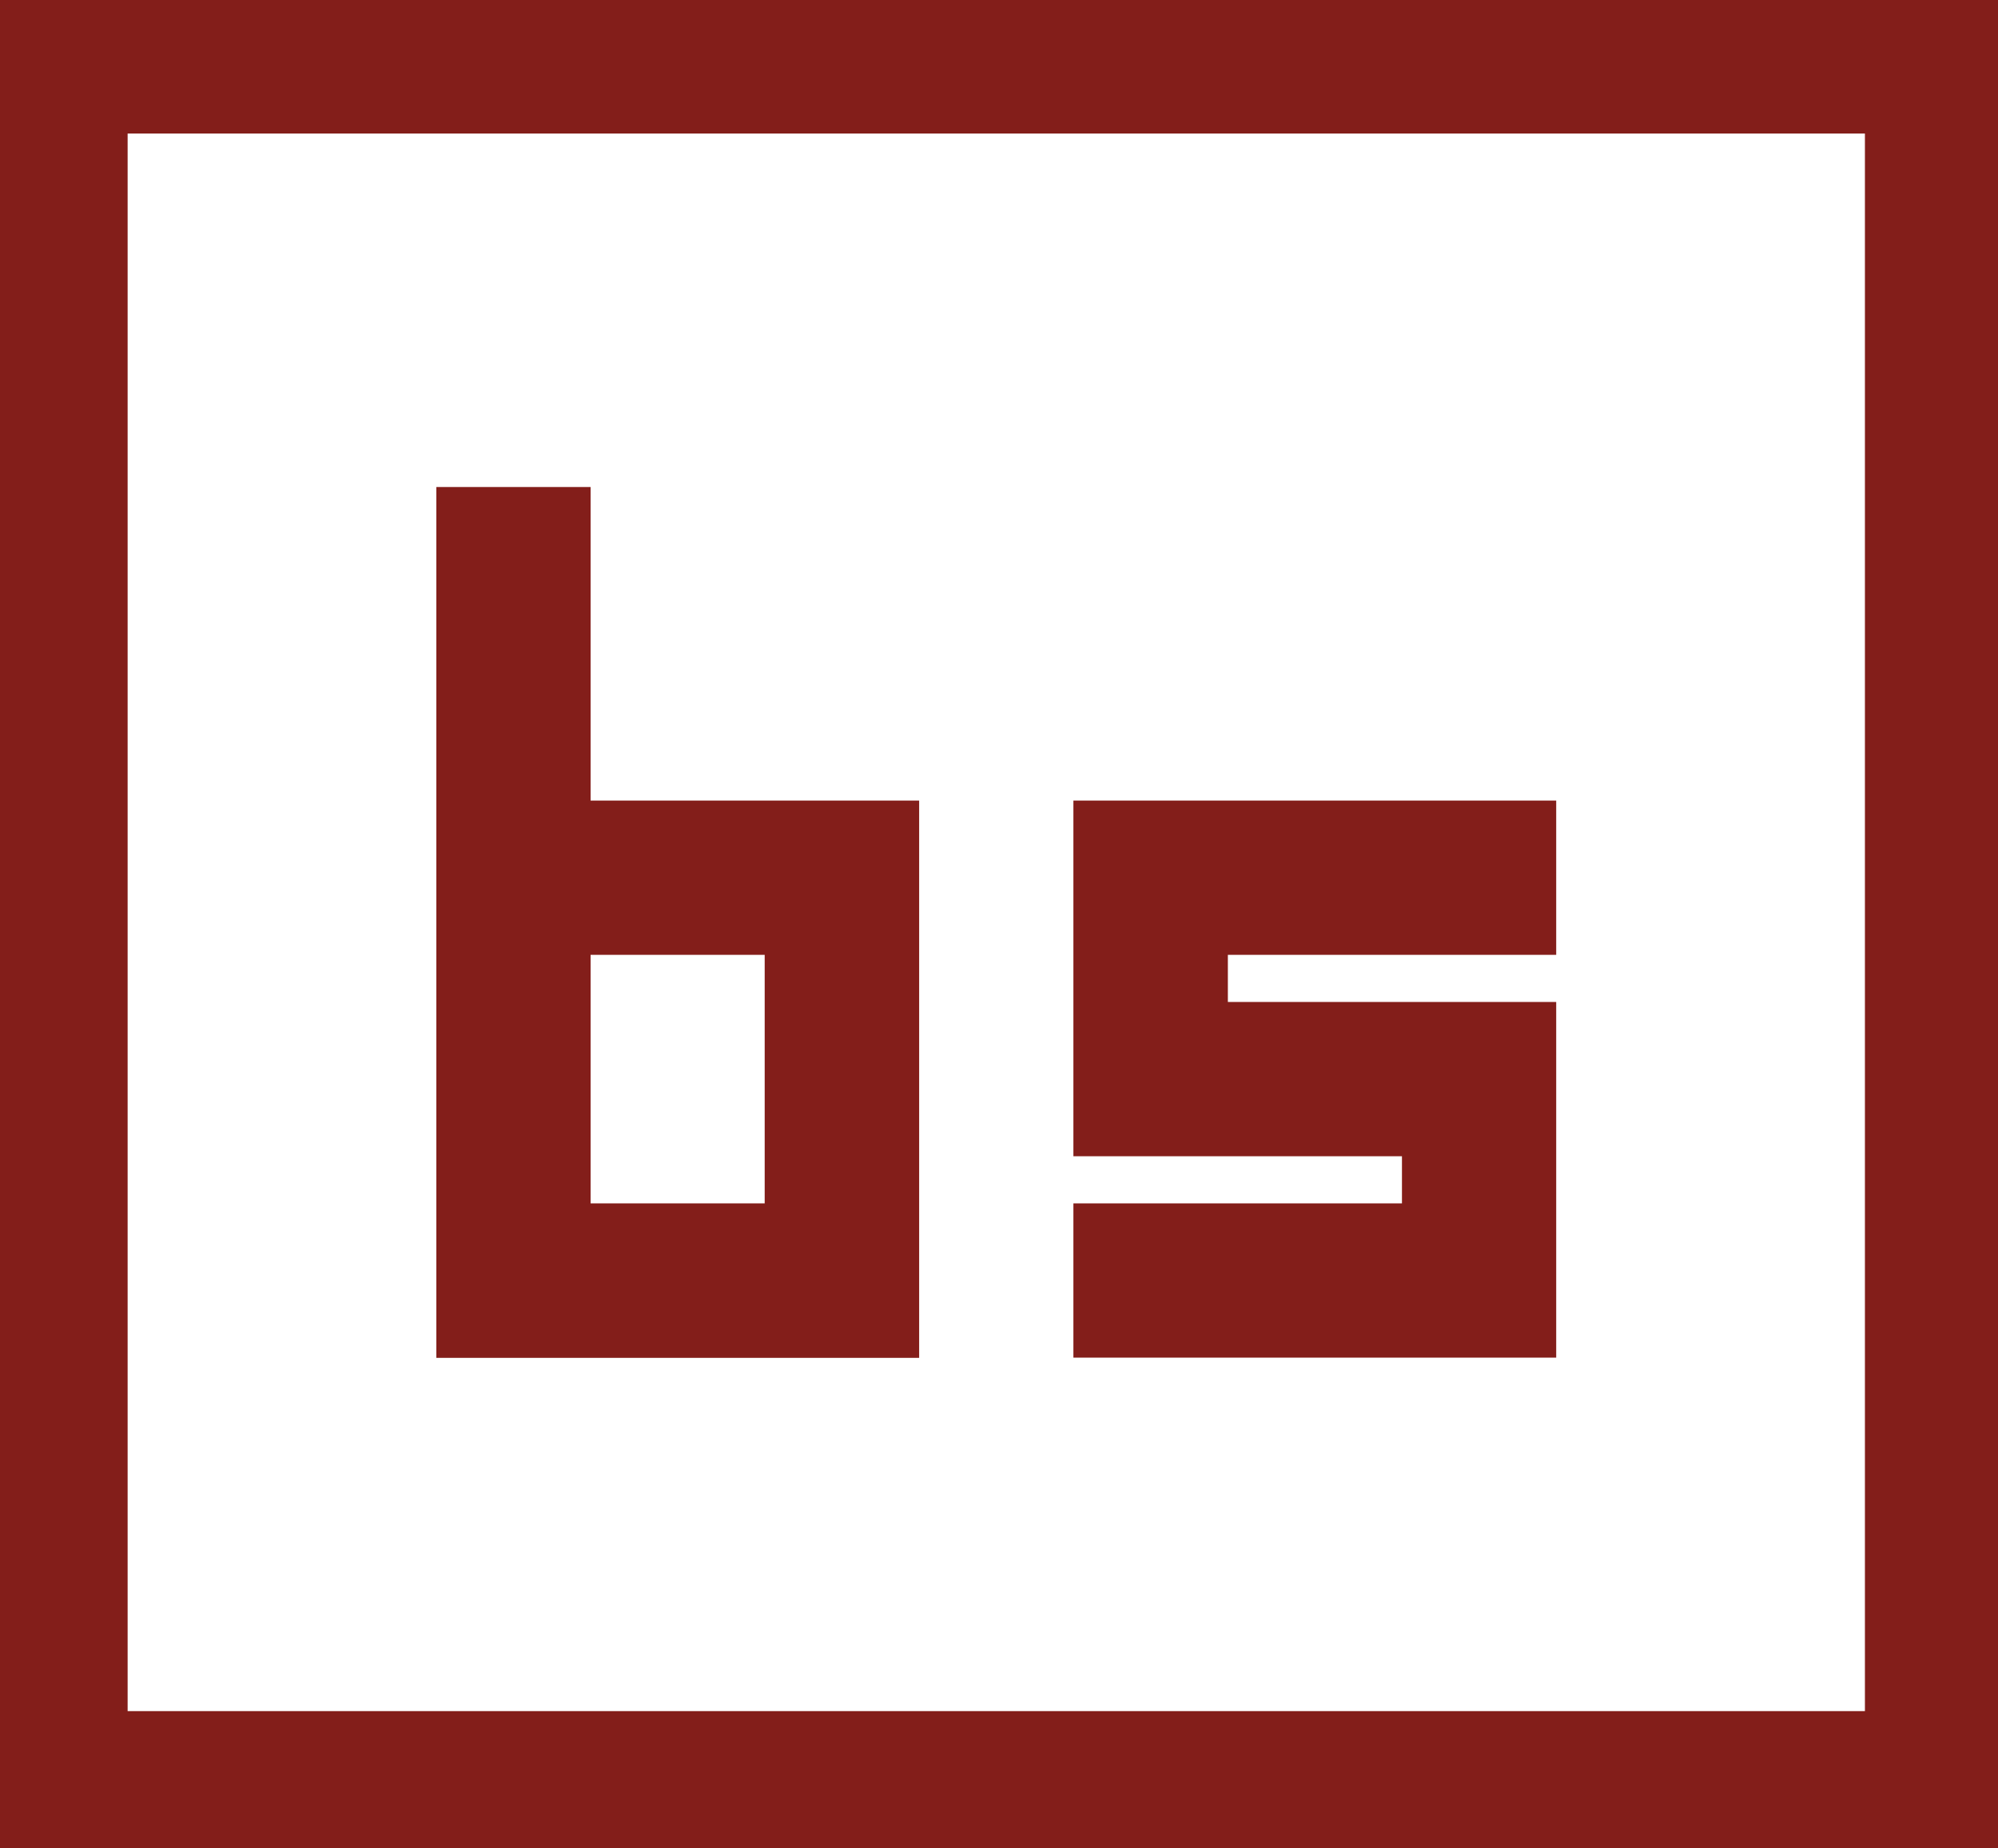
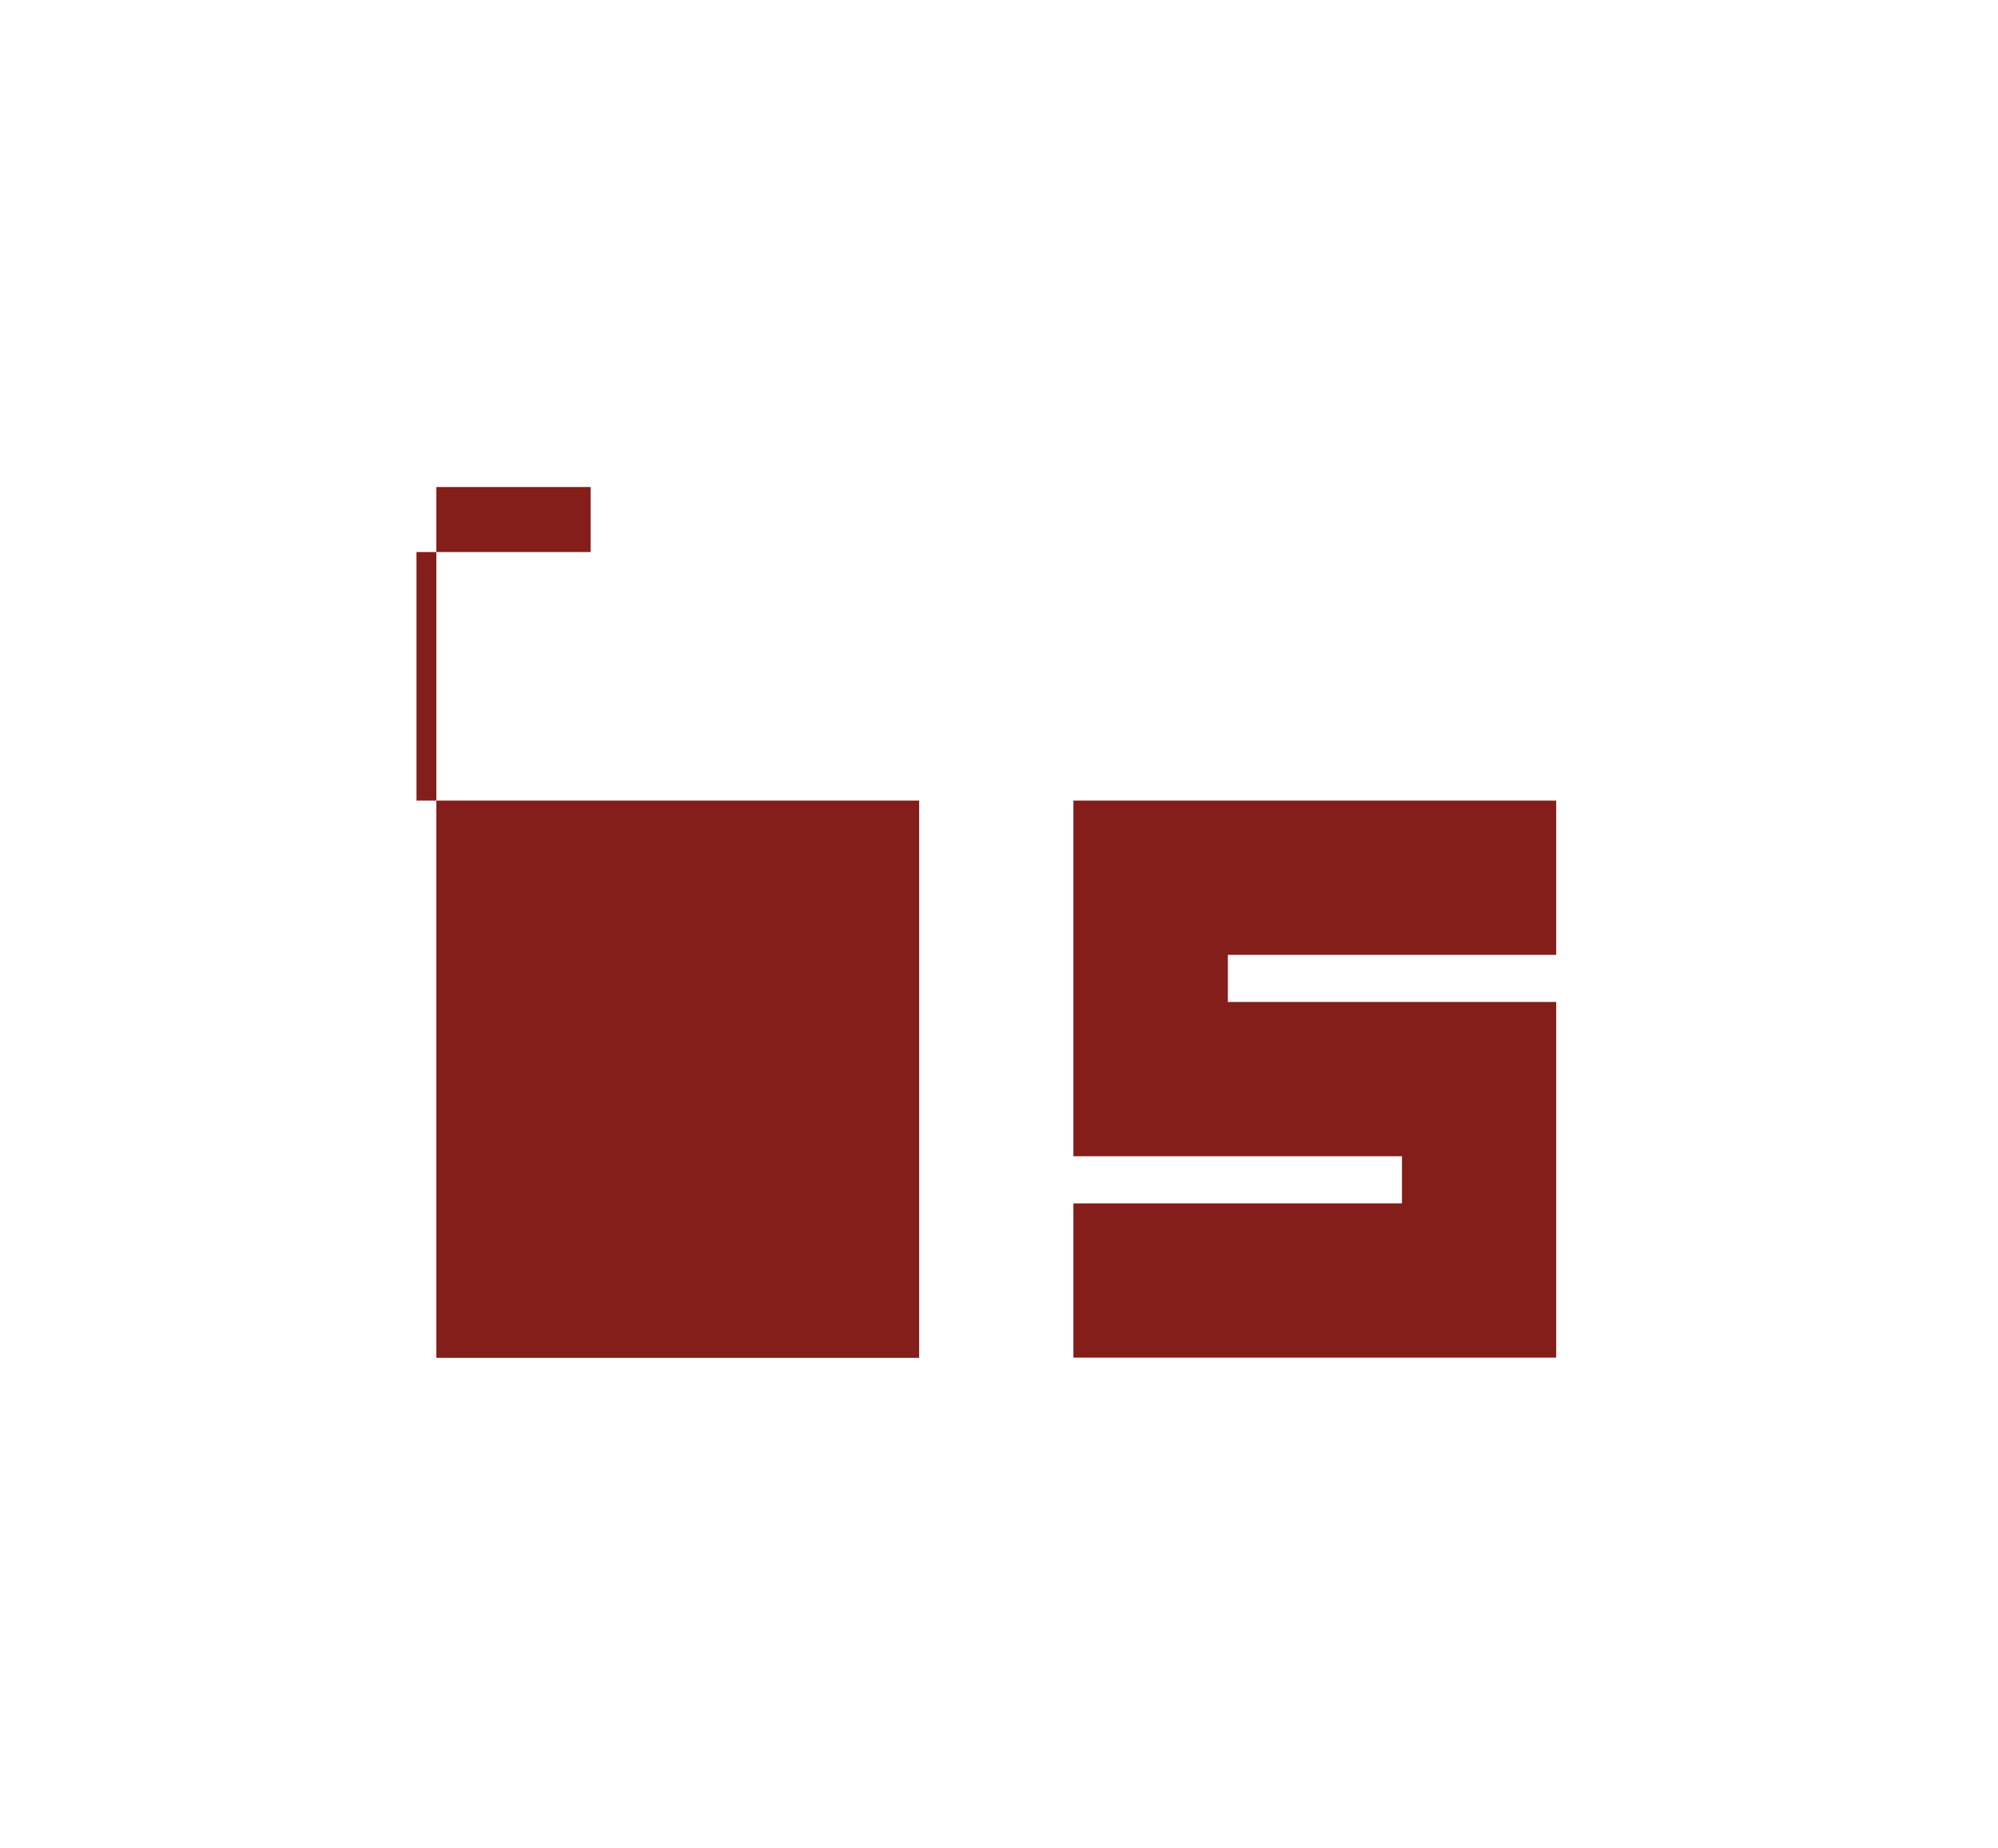
<svg xmlns="http://www.w3.org/2000/svg" id="Layer_1" data-name="Layer 1" viewBox="0 0 91.58 84.71">
  <defs>
    <style>
      .cls-1 {
        fill: #fff;
      }

      .cls-2 {
        fill: #831e1a;
      }
    </style>
  </defs>
-   <rect class="cls-2" x="-61.88" y="-223.02" width="595.28" height="636.25" />
  <polygon class="cls-1" points="5.85 6.12 5.85 13.19 5.85 13.19 5.85 71.34 5.85 78.42 85.48 78.42 85.48 71.34 85.48 13.19 85.48 13.19 85.48 6.12 5.85 6.12" />
  <g>
-     <path class="cls-2" d="m27.07,36.69v-14.37h-7.07v39.91h22.13v-25.54h-15.06Zm7.98,18.46h-7.98v-11.39h7.98v11.39Z" />
+     <path class="cls-2" d="m27.07,36.69v-14.37h-7.07v39.91h22.13v-25.54h-15.06Zh-7.98v-11.39h7.98v11.39Z" />
    <polygon class="cls-2" points="71.33 43.76 71.33 36.69 56.28 36.69 49.2 36.69 49.2 43.76 49.2 45.92 49.2 49.45 49.2 52.99 64.26 52.99 64.26 55.15 49.2 55.15 49.2 62.22 64.26 62.22 71.33 62.22 71.33 55.15 71.33 52.99 71.33 45.92 64.26 45.92 56.28 45.92 56.28 43.76 71.33 43.76" />
  </g>
</svg>